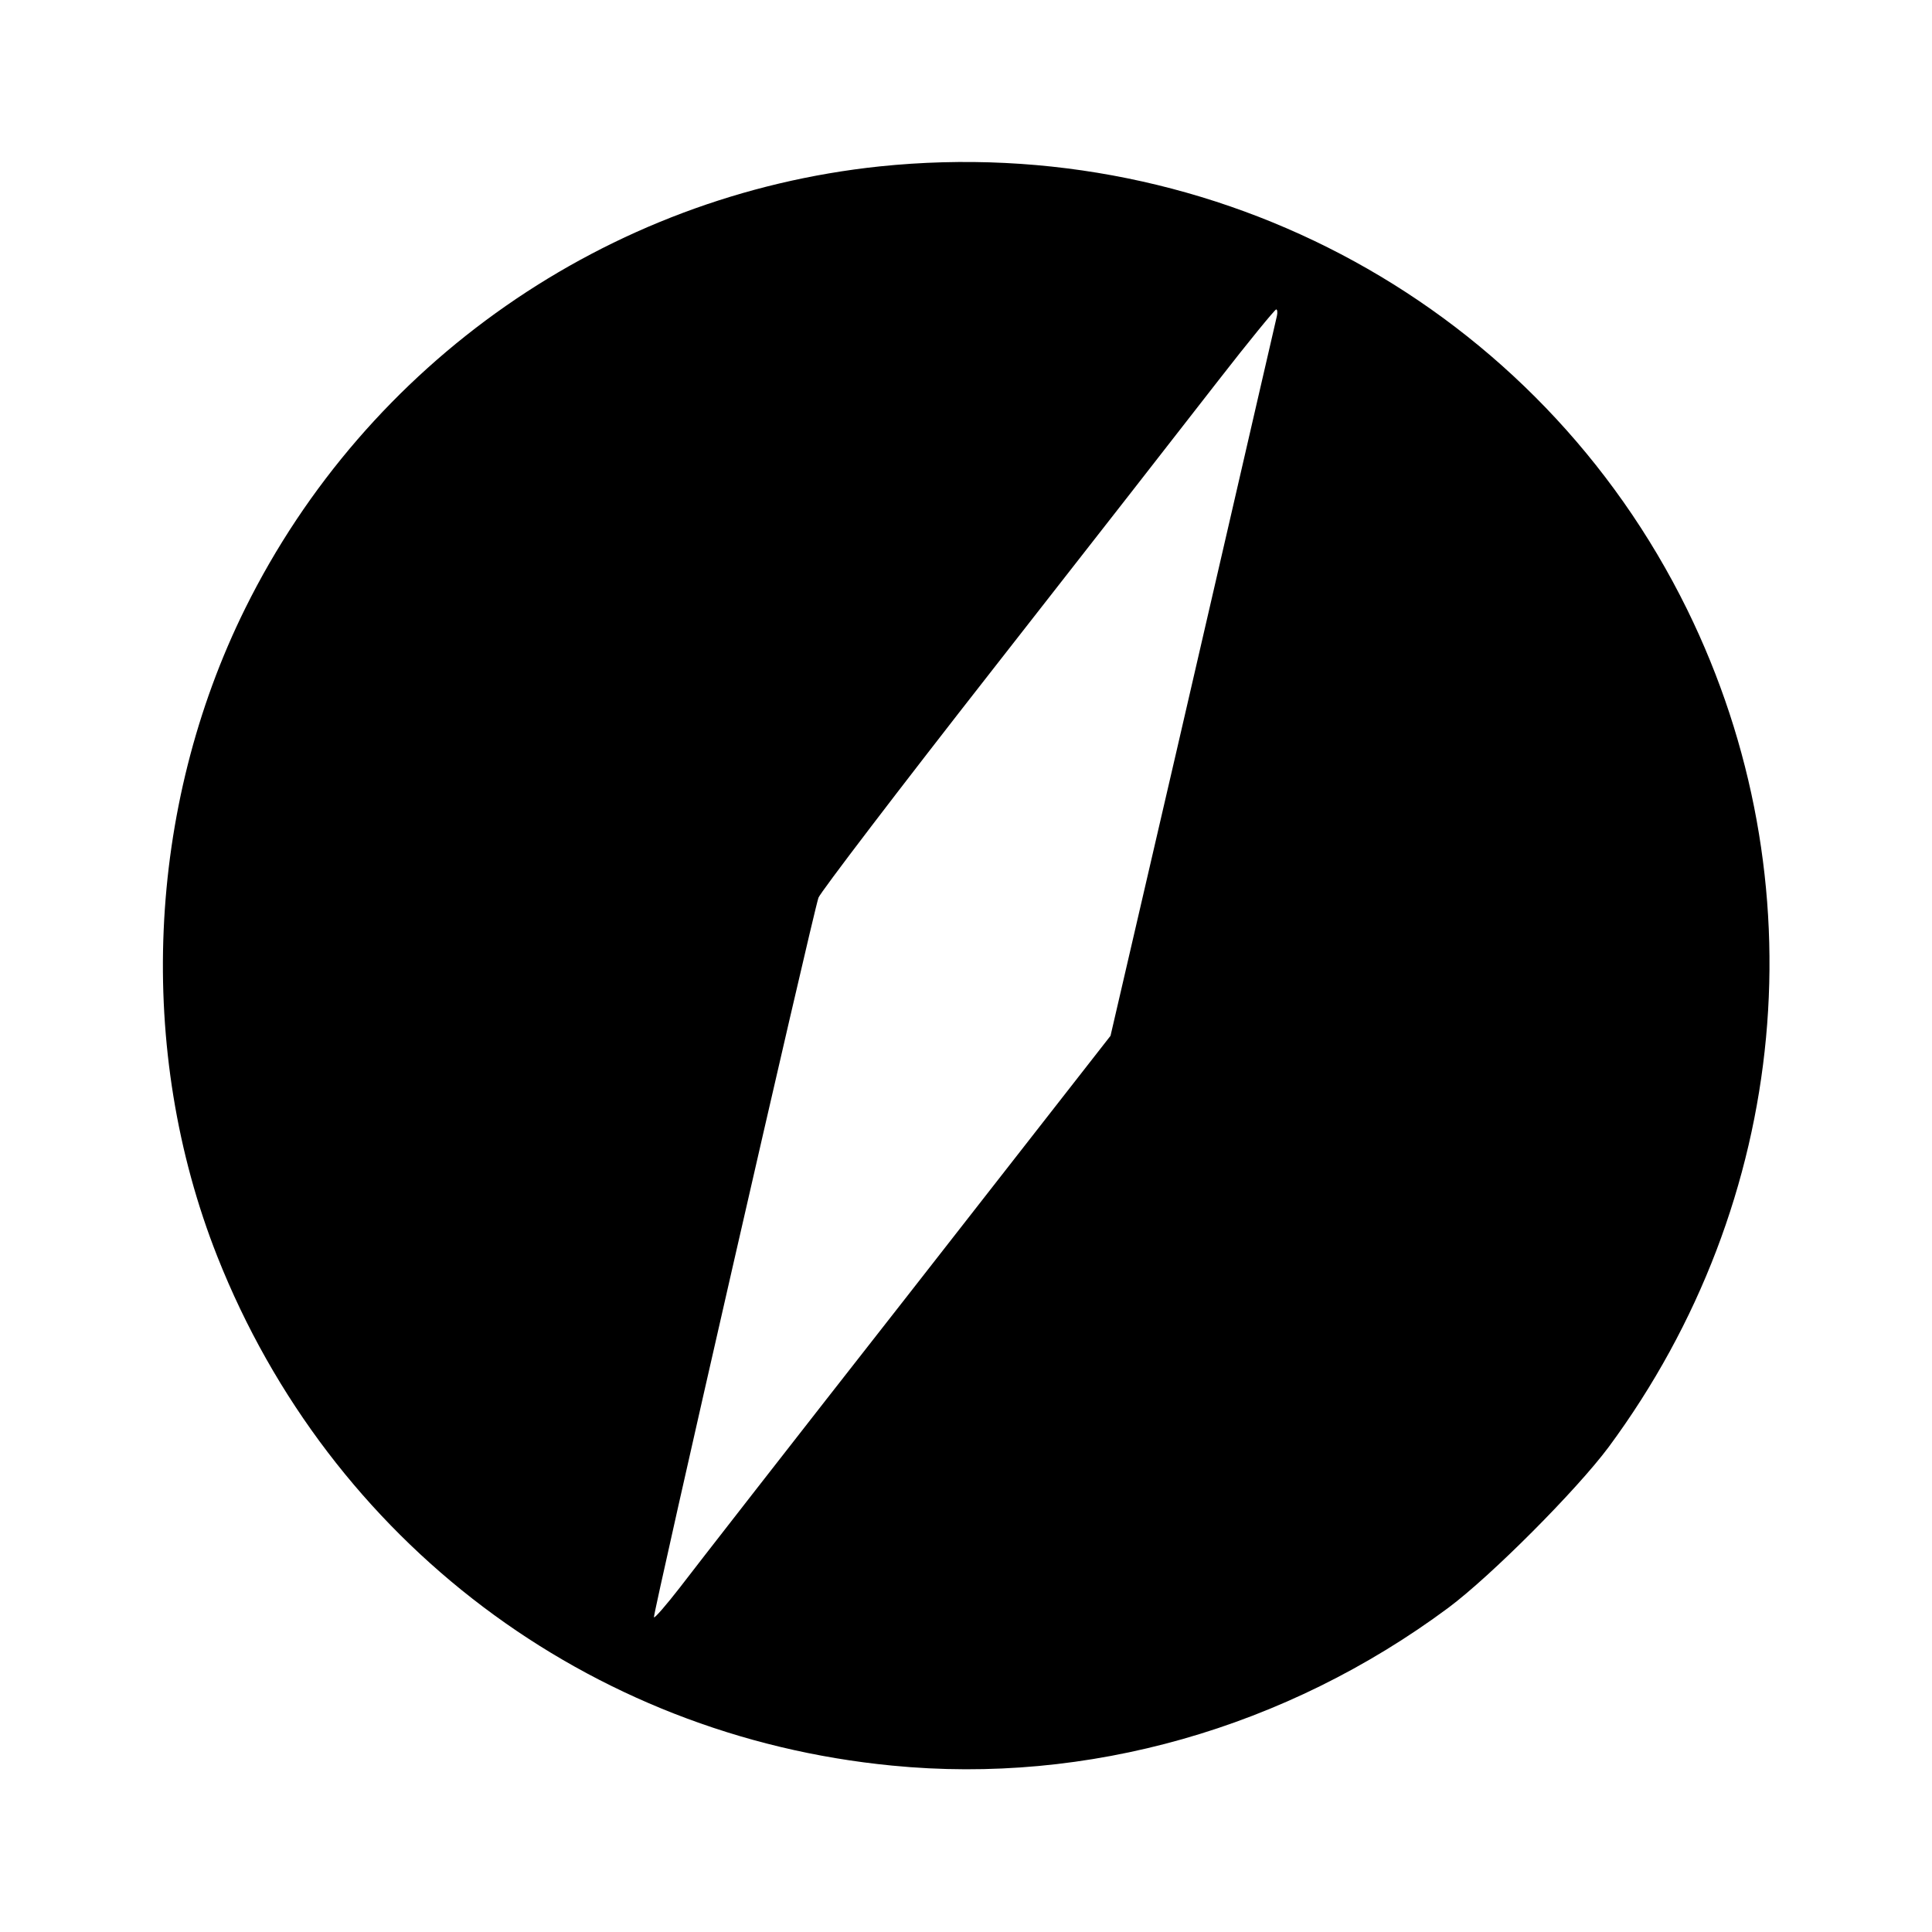
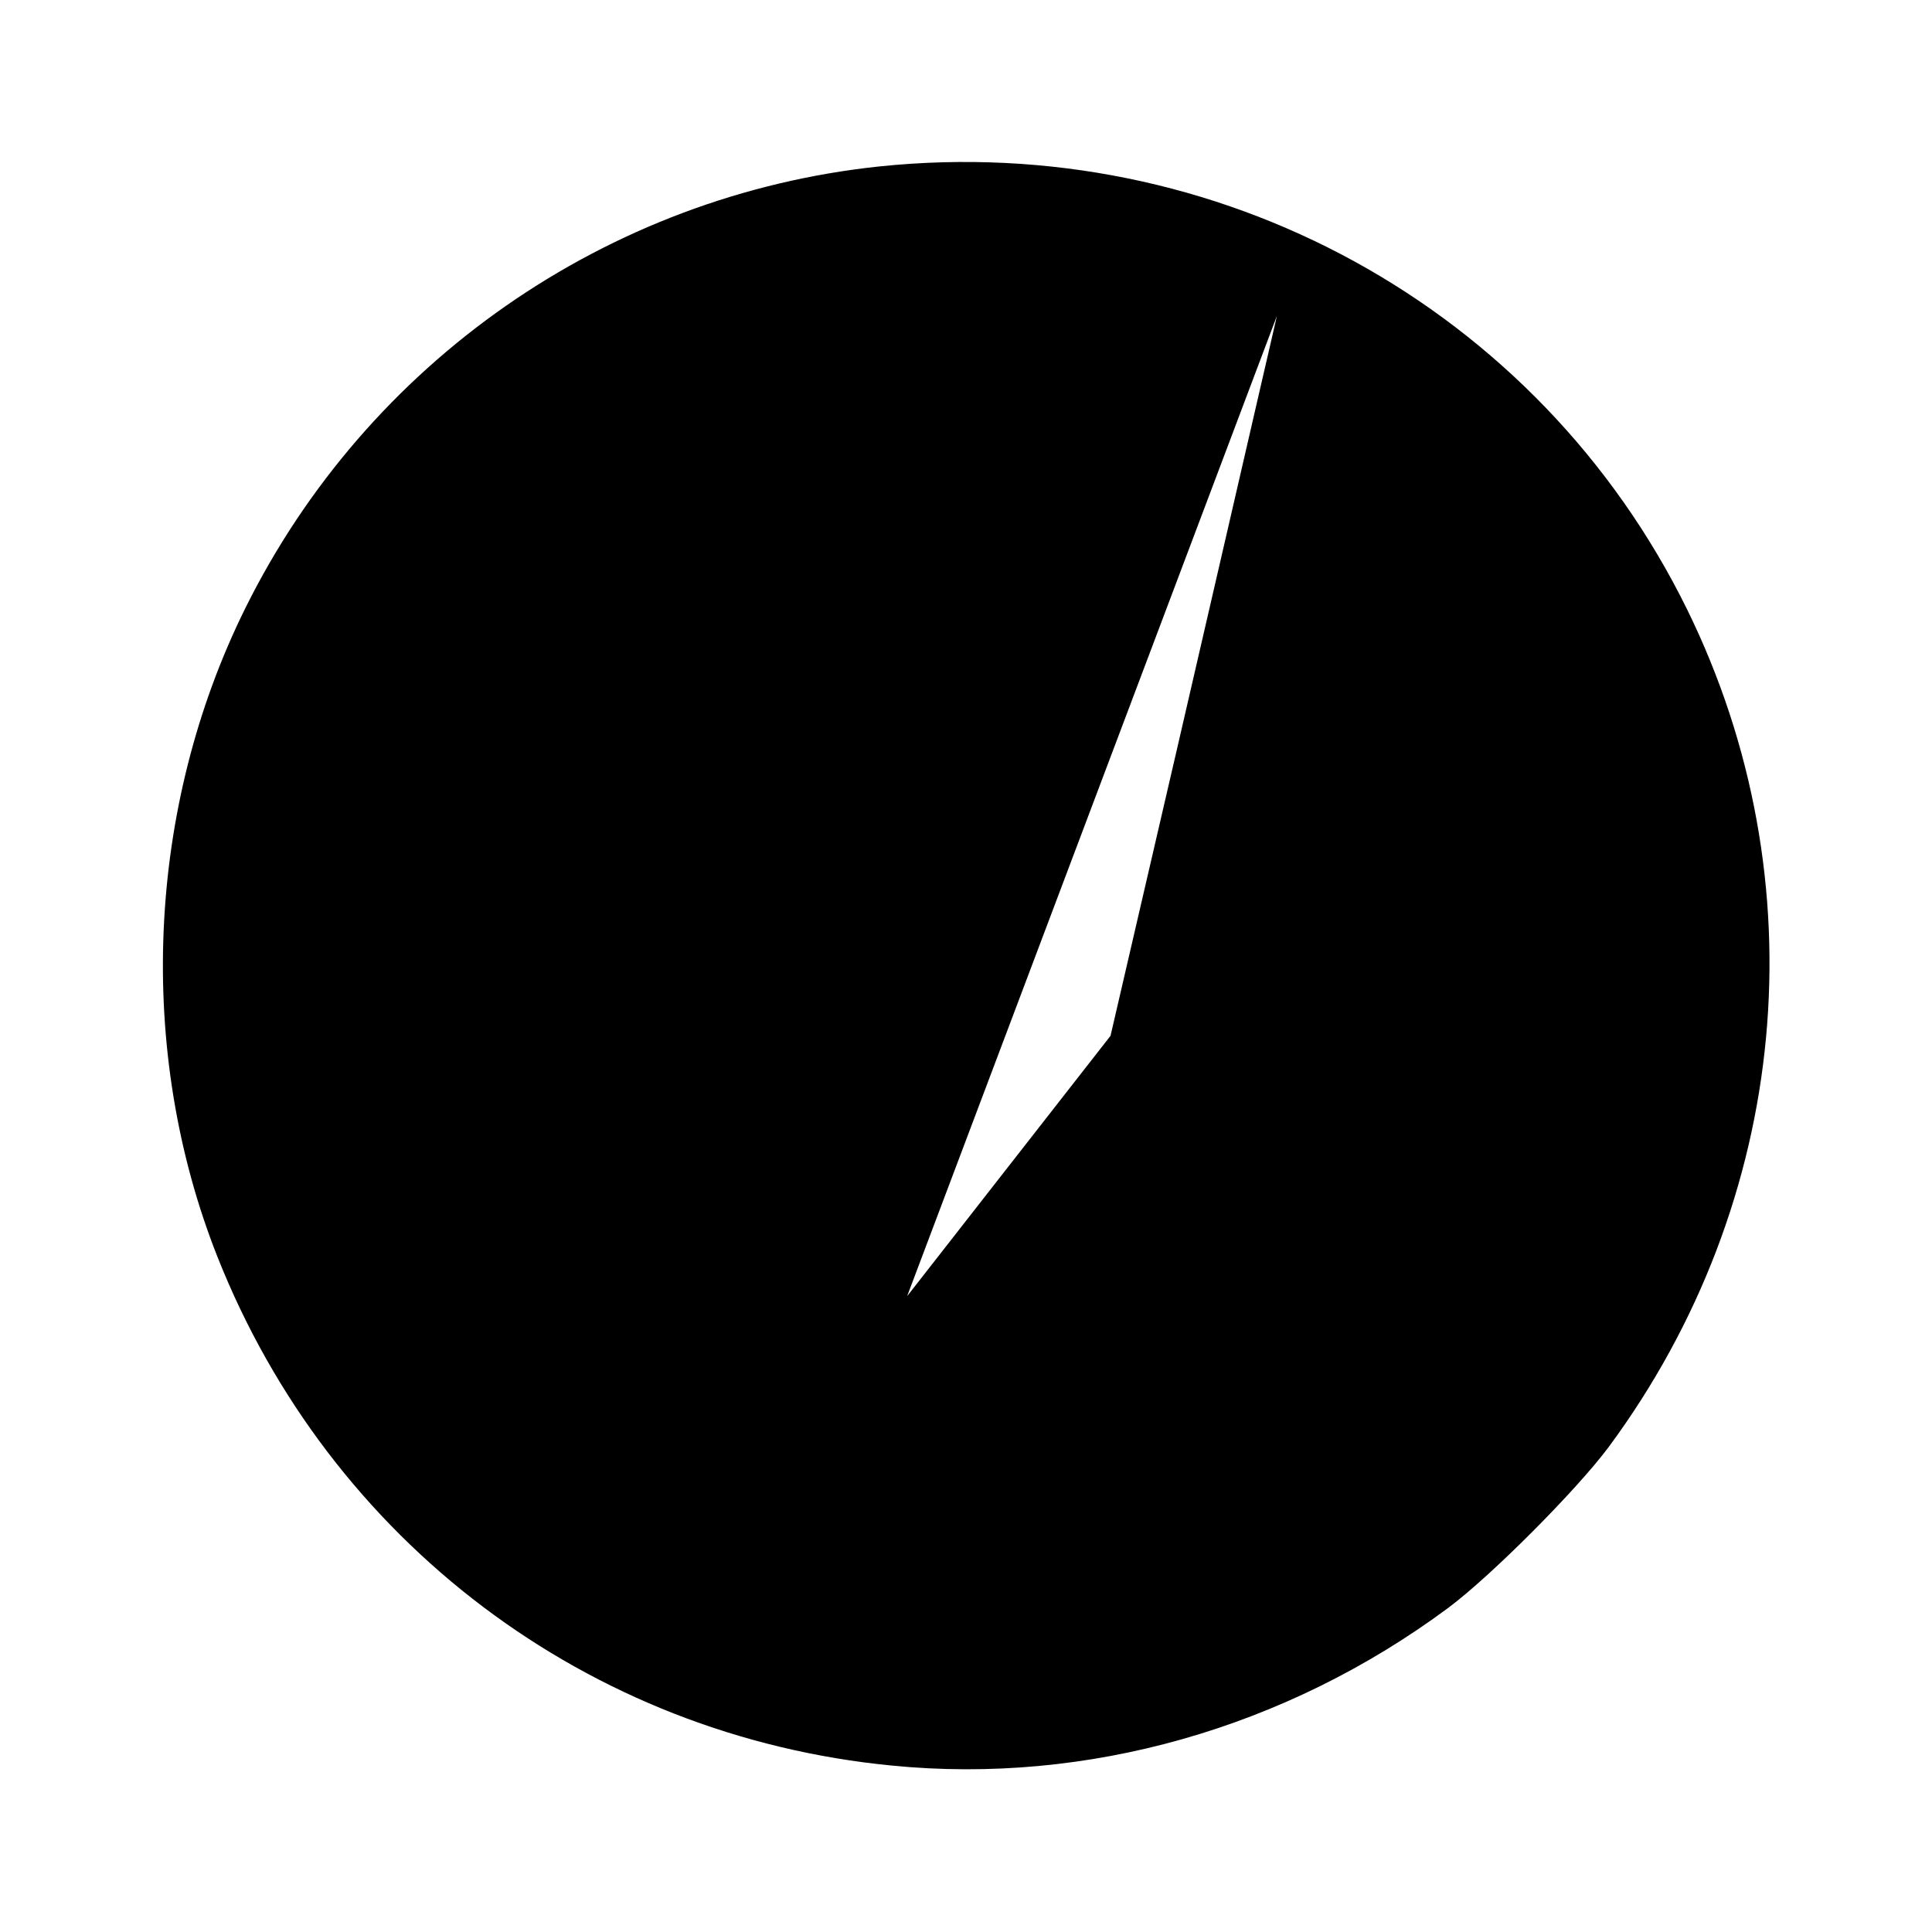
<svg xmlns="http://www.w3.org/2000/svg" version="1.0" width="512pt" height="512pt" viewBox="0 0 512 512" preserveAspectRatio="xMidYMid meet">
  <g transform="translate(0,512) scale(0.1,-0.1)" fill="#000000" stroke="none">
-     <path d="M2331 4679 c-722 -76 -1358 -519 -1681 -1171 -262 -529 -290 -1172 -74 -1718 299 -755 983 -1271 1788 -1349 518 -51 1044 99 1474 418 114 85 340 312 425 426 482 652 561 1501 208 2220 -394 801 -1244 1267 -2140 1174z m1053 -396 c-2 -10 -24 -103 -48 -208 -24 -104 -122 -530 -218 -945 l-175 -755 -539 -690 c-297 -379 -568 -727 -603 -773 -35 -45 -66 -81 -68 -78 -4 4 420 1859 436 1907 5 14 213 287 462 605 249 318 518 663 598 766 80 103 149 187 153 188 3 0 4 -8 2 -17z" />
+     <path d="M2331 4679 c-722 -76 -1358 -519 -1681 -1171 -262 -529 -290 -1172 -74 -1718 299 -755 983 -1271 1788 -1349 518 -51 1044 99 1474 418 114 85 340 312 425 426 482 652 561 1501 208 2220 -394 801 -1244 1267 -2140 1174z m1053 -396 c-2 -10 -24 -103 -48 -208 -24 -104 -122 -530 -218 -945 l-175 -755 -539 -690 z" />
  </g>
</svg>